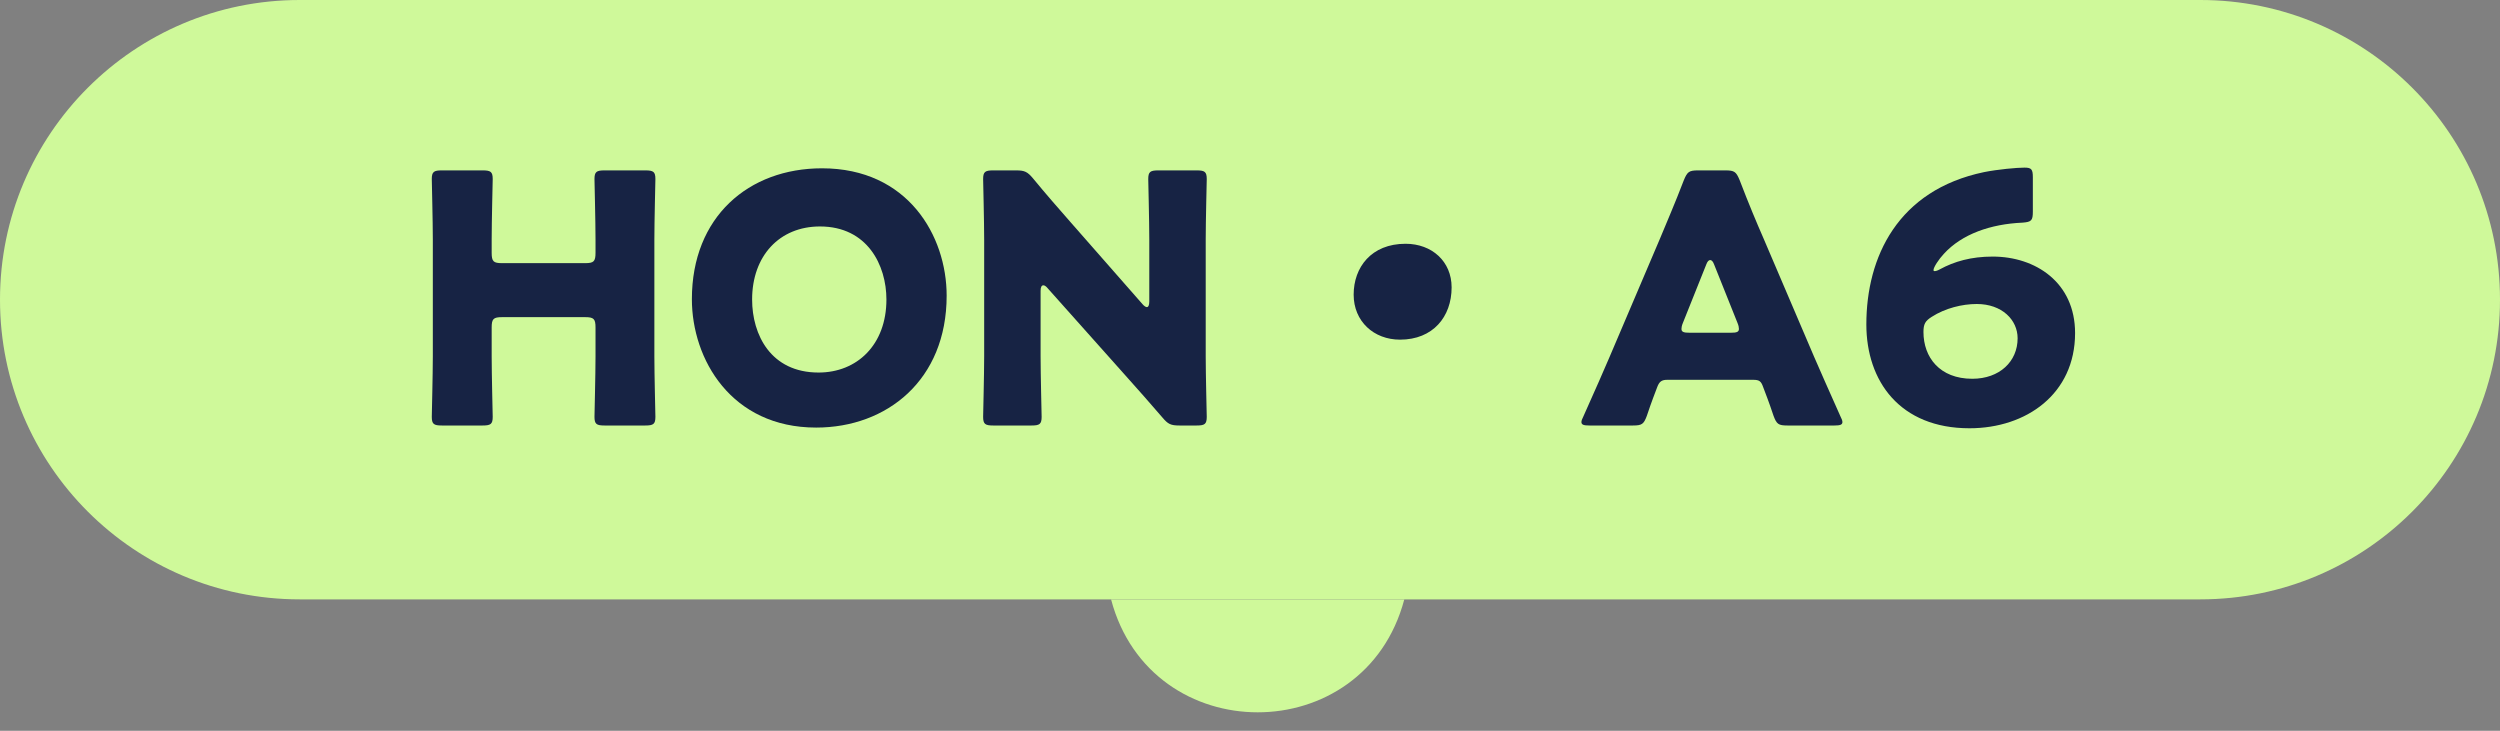
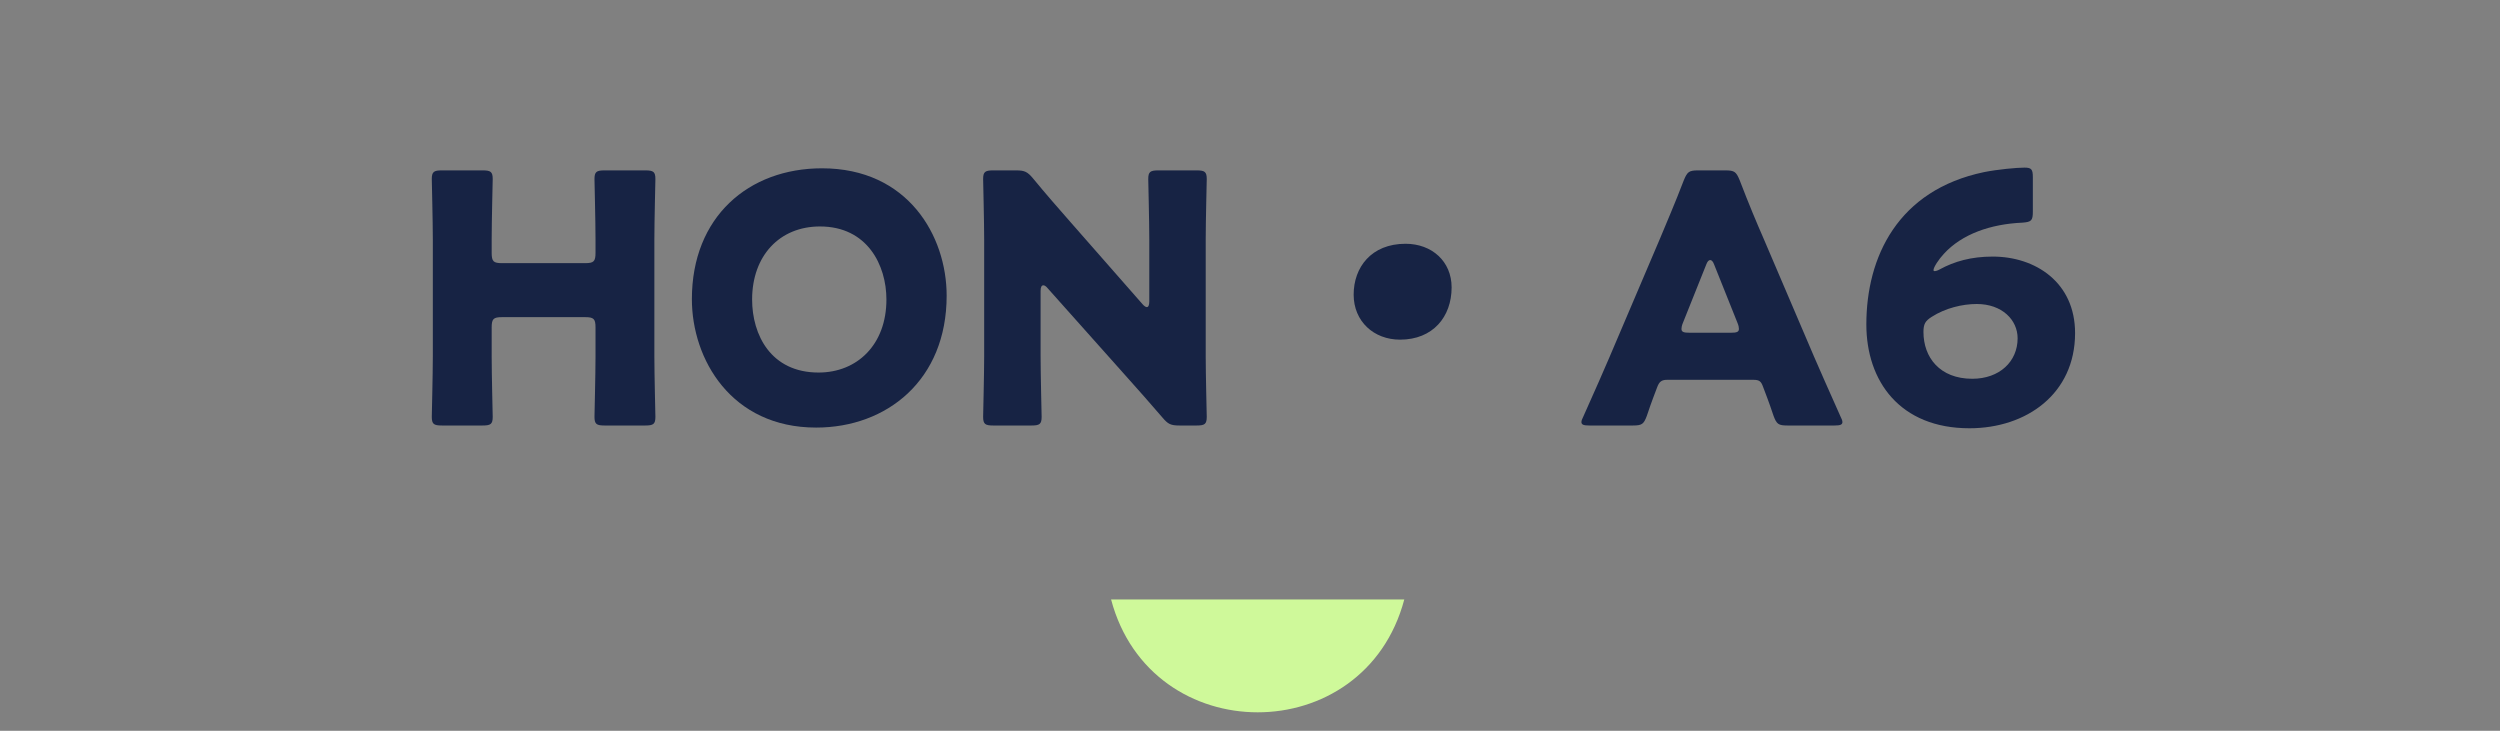
<svg xmlns="http://www.w3.org/2000/svg" width="130" height="38" viewBox="0 0 130 38" fill="none">
  <rect x="0" y="0" width="130" height="38" fill="#808080" stroke="none" />
-   <path d="M0 15.584C0 6.977 6.977 0 15.584 0H114.416C123.023 0 130 6.977 130 15.584C130 24.19 123.023 31.167 114.416 31.167H15.584C6.977 31.167 0 24.19 0 15.584Z" fill="#CFF99A" />
  <path d="M57.776 31.171C59.846 38.997 70.954 38.997 73.023 31.171H57.776Z" fill="#CFF99A" />
  <path d="M25.567 17.032V18.526C25.567 19.48 25.621 21.55 25.621 21.676C25.621 22.054 25.513 22.126 25.099 22.126H22.975C22.561 22.126 22.453 22.054 22.453 21.676C22.453 21.55 22.507 19.48 22.507 18.526V12.46C22.507 11.506 22.453 9.436 22.453 9.31C22.453 8.932 22.561 8.86 22.975 8.86H25.099C25.513 8.86 25.621 8.932 25.621 9.31C25.621 9.436 25.567 11.506 25.567 12.46V13.144C25.567 13.594 25.657 13.684 26.107 13.684H30.427C30.877 13.684 30.967 13.594 30.967 13.144V12.46C30.967 11.506 30.913 9.436 30.913 9.31C30.913 8.932 31.021 8.86 31.435 8.86H33.559C33.973 8.86 34.081 8.932 34.081 9.31C34.081 9.436 34.027 11.506 34.027 12.46V18.526C34.027 19.48 34.081 21.55 34.081 21.676C34.081 22.054 33.973 22.126 33.559 22.126H31.435C31.021 22.126 30.913 22.054 30.913 21.676C30.913 21.55 30.967 19.48 30.967 18.526V17.032C30.967 16.582 30.877 16.492 30.427 16.492H26.107C25.657 16.492 25.567 16.582 25.567 17.032Z" fill="#172344" />
  <path d="M42.746 8.752C47.21 8.752 49.226 12.262 49.226 15.376C49.226 19.768 46.112 22.234 42.44 22.234C38.03 22.234 35.978 18.688 35.978 15.556C35.978 11.272 38.93 8.752 42.746 8.752ZM42.638 11.776C40.532 11.776 39.11 13.306 39.11 15.574C39.11 17.41 40.082 19.372 42.566 19.372C44.564 19.372 46.094 17.932 46.094 15.574C46.094 13.792 45.104 11.776 42.638 11.776Z" fill="#172344" />
  <path d="M54.111 15.124V18.526C54.111 19.48 54.165 21.55 54.165 21.676C54.165 22.054 54.057 22.126 53.643 22.126H51.645C51.231 22.126 51.123 22.054 51.123 21.676C51.123 21.55 51.177 19.48 51.177 18.526V12.46C51.177 11.506 51.123 9.436 51.123 9.31C51.123 8.932 51.231 8.86 51.645 8.86H52.833C53.283 8.86 53.427 8.932 53.715 9.274C54.381 10.084 55.011 10.804 55.659 11.542L59.403 15.808C59.493 15.916 59.583 15.97 59.637 15.97C59.709 15.97 59.763 15.88 59.763 15.682V12.46C59.763 11.506 59.709 9.436 59.709 9.31C59.709 8.932 59.817 8.86 60.231 8.86H62.229C62.643 8.86 62.751 8.932 62.751 9.31C62.751 9.436 62.697 11.506 62.697 12.46V18.526C62.697 19.48 62.751 21.55 62.751 21.676C62.751 22.054 62.643 22.126 62.229 22.126H61.329C60.879 22.126 60.735 22.054 60.447 21.712C59.799 20.956 59.205 20.29 58.467 19.462L54.471 14.98C54.381 14.872 54.309 14.836 54.255 14.836C54.165 14.836 54.111 14.926 54.111 15.124Z" fill="#172344" />
  <path d="M73.09 12.676C74.458 12.676 75.484 13.594 75.484 14.944C75.484 16.474 74.512 17.662 72.802 17.662C71.434 17.662 70.39 16.708 70.39 15.322C70.39 13.9 71.308 12.676 73.09 12.676Z" fill="#172344" />
  <path d="M91.162 19.75H86.698C86.41 19.75 86.284 19.84 86.176 20.128C86.05 20.47 85.906 20.812 85.636 21.622C85.474 22.054 85.384 22.126 84.916 22.126H82.648C82.36 22.126 82.234 22.09 82.234 21.946C82.234 21.874 82.27 21.784 82.342 21.64C83.008 20.146 83.368 19.336 83.674 18.616L86.32 12.406C86.662 11.578 87.094 10.588 87.562 9.364C87.742 8.932 87.832 8.86 88.3 8.86H89.722C90.19 8.86 90.28 8.932 90.46 9.364C90.928 10.588 91.36 11.614 91.684 12.352L94.33 18.544C94.672 19.336 95.032 20.146 95.698 21.64C95.77 21.784 95.806 21.874 95.806 21.946C95.806 22.09 95.68 22.126 95.392 22.126H92.944C92.476 22.126 92.386 22.054 92.224 21.622C91.954 20.812 91.81 20.47 91.684 20.128C91.576 19.822 91.486 19.75 91.162 19.75ZM88.732 13.738L87.508 16.798C87.454 16.924 87.436 17.032 87.436 17.104C87.436 17.266 87.562 17.302 87.85 17.302H90.01C90.298 17.302 90.424 17.266 90.424 17.104C90.424 17.032 90.406 16.924 90.352 16.798L89.128 13.738C89.074 13.594 89.002 13.522 88.93 13.522C88.858 13.522 88.786 13.594 88.732 13.738Z" fill="#172344" />
  <path d="M102.792 15.808C102.036 15.808 101.154 16.024 100.452 16.474C100.11 16.69 100.02 16.852 100.02 17.266C100.02 18.58 100.866 19.696 102.558 19.696C103.98 19.696 104.916 18.796 104.916 17.59C104.916 16.636 104.106 15.808 102.792 15.808ZM100.866 14.008C101.622 13.594 102.504 13.342 103.62 13.342C105.834 13.342 107.904 14.674 107.904 17.32C107.904 20.488 105.366 22.27 102.414 22.27C98.796 22.27 97.05 19.822 97.05 16.87C97.05 13.36 98.688 9.886 103.17 8.95C103.89 8.806 104.88 8.716 105.276 8.716C105.636 8.716 105.708 8.806 105.708 9.22V11.002C105.708 11.47 105.636 11.542 105.168 11.578C103.512 11.65 102.018 12.172 101.082 13.198C100.812 13.486 100.542 13.9 100.542 14.044C100.542 14.08 100.56 14.098 100.596 14.098C100.65 14.098 100.74 14.08 100.866 14.008Z" fill="#172344" />
</svg>